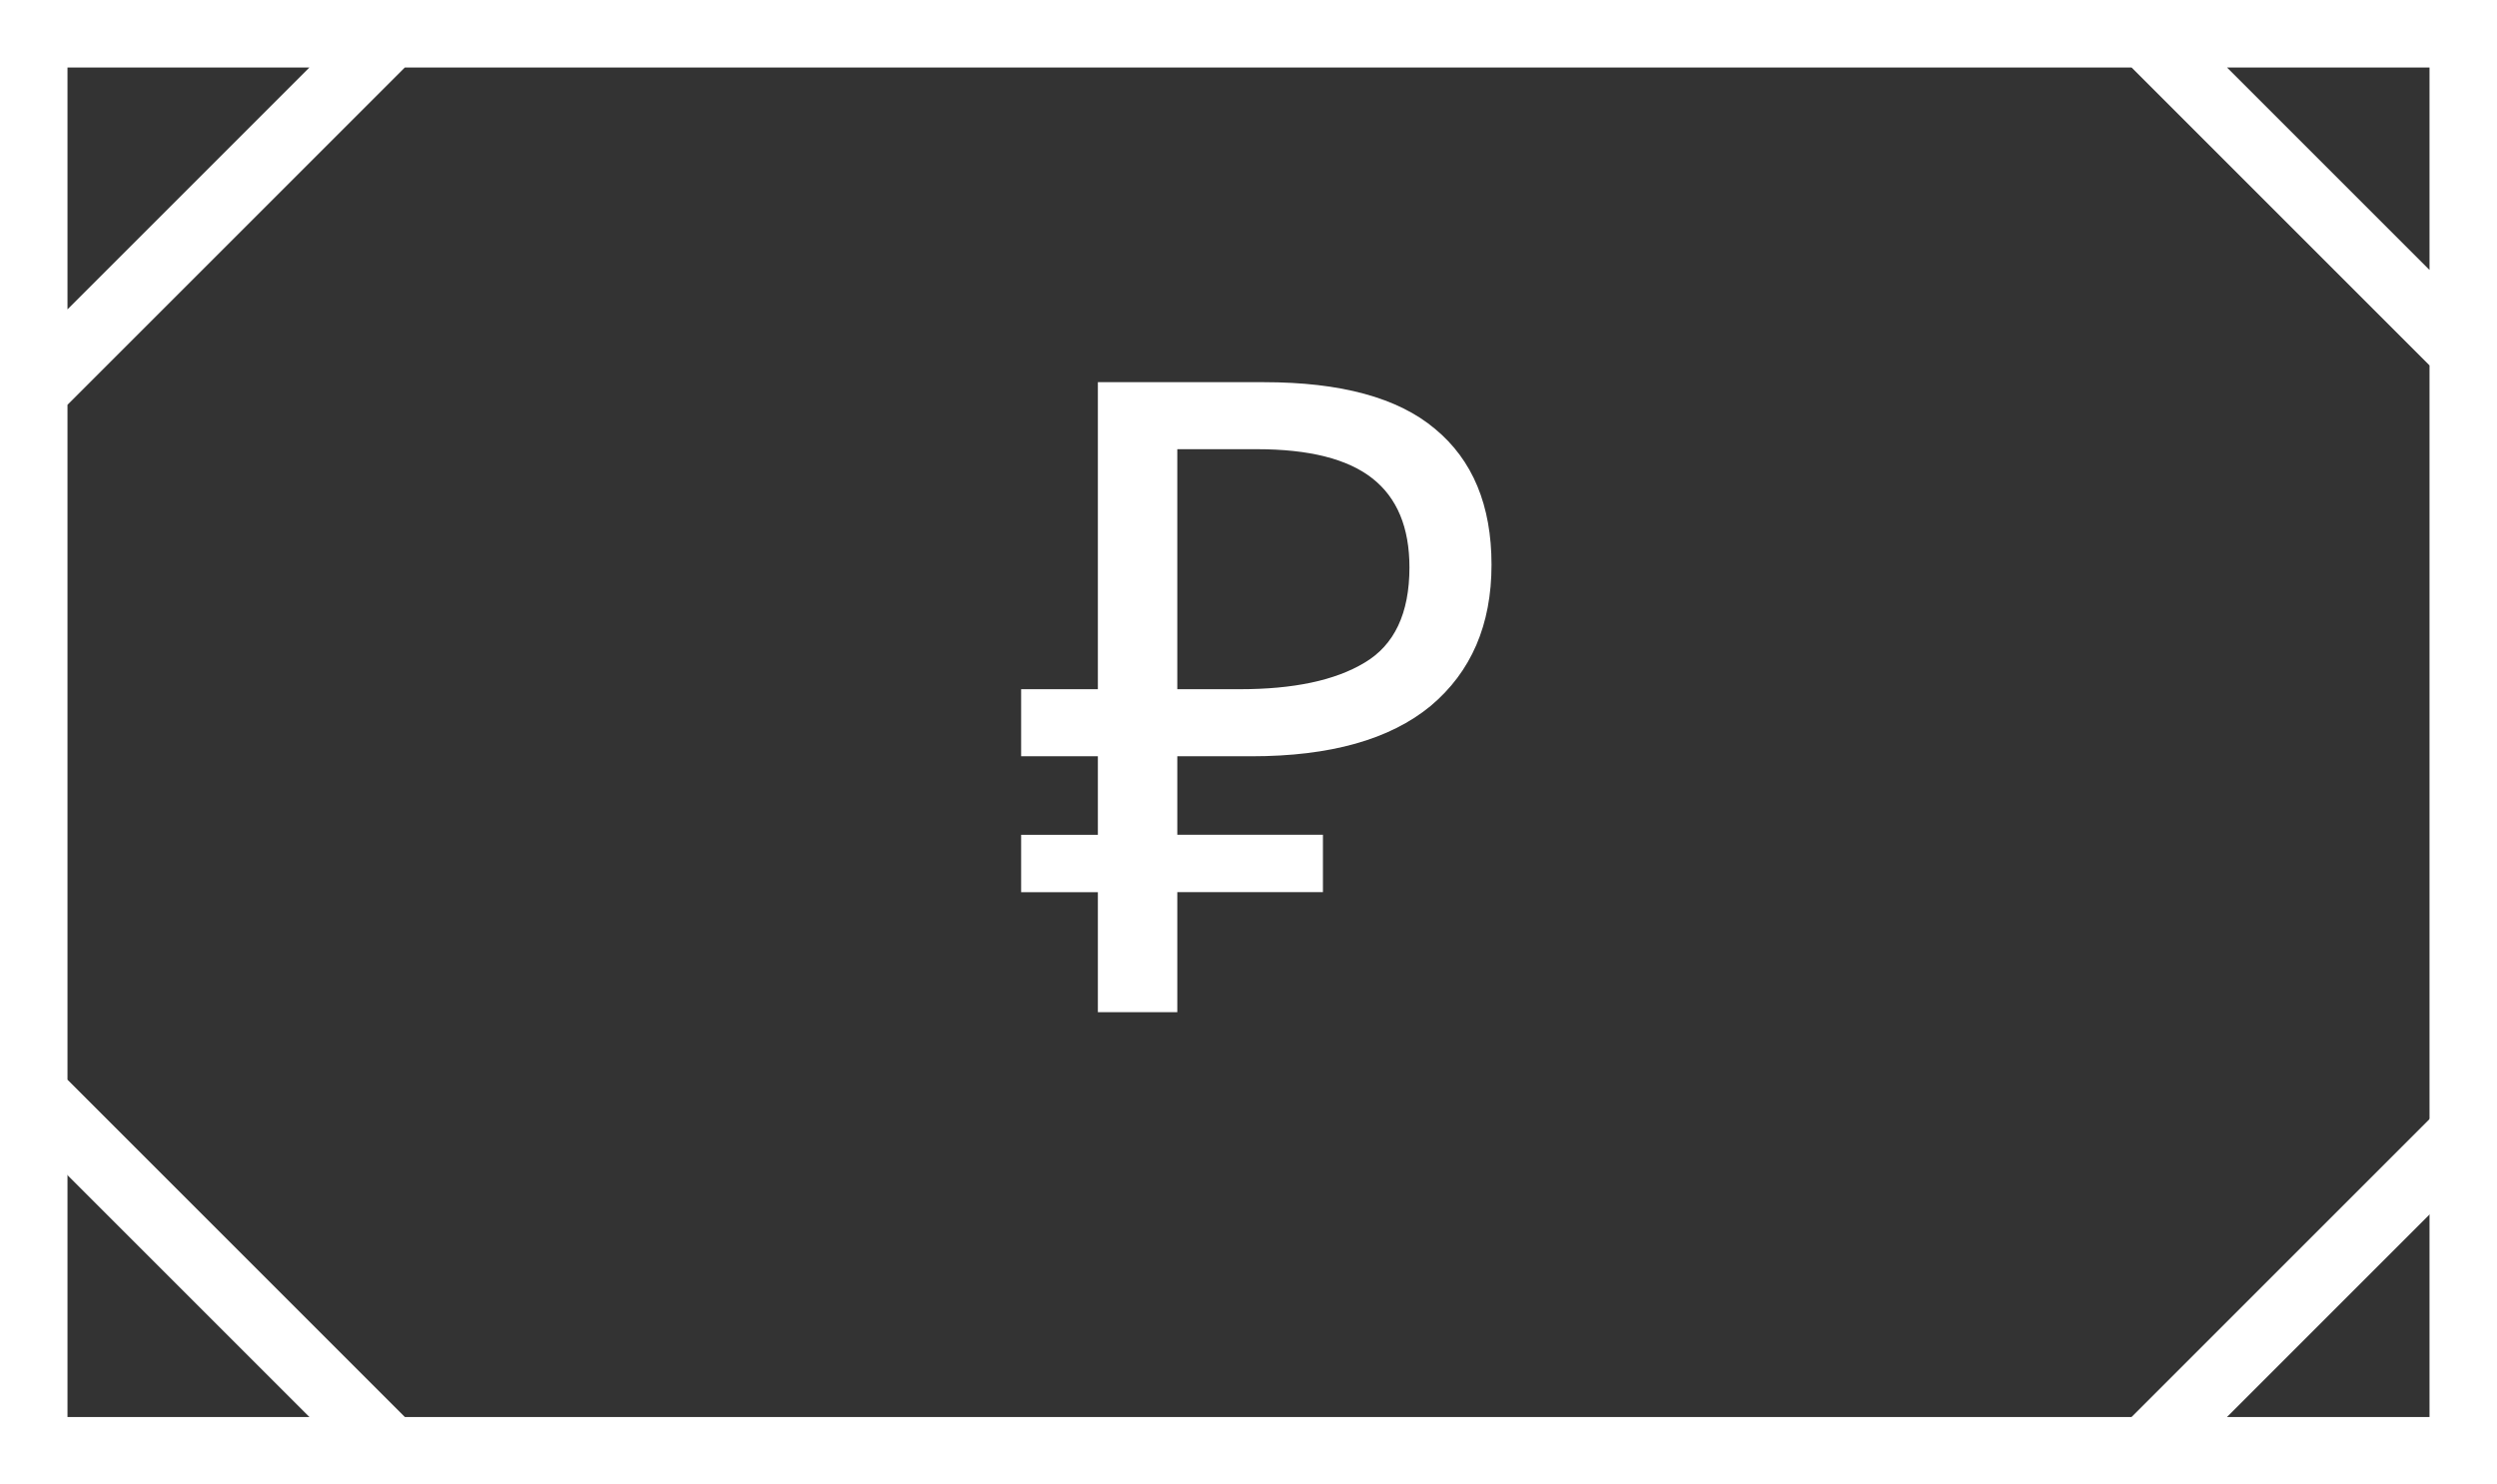
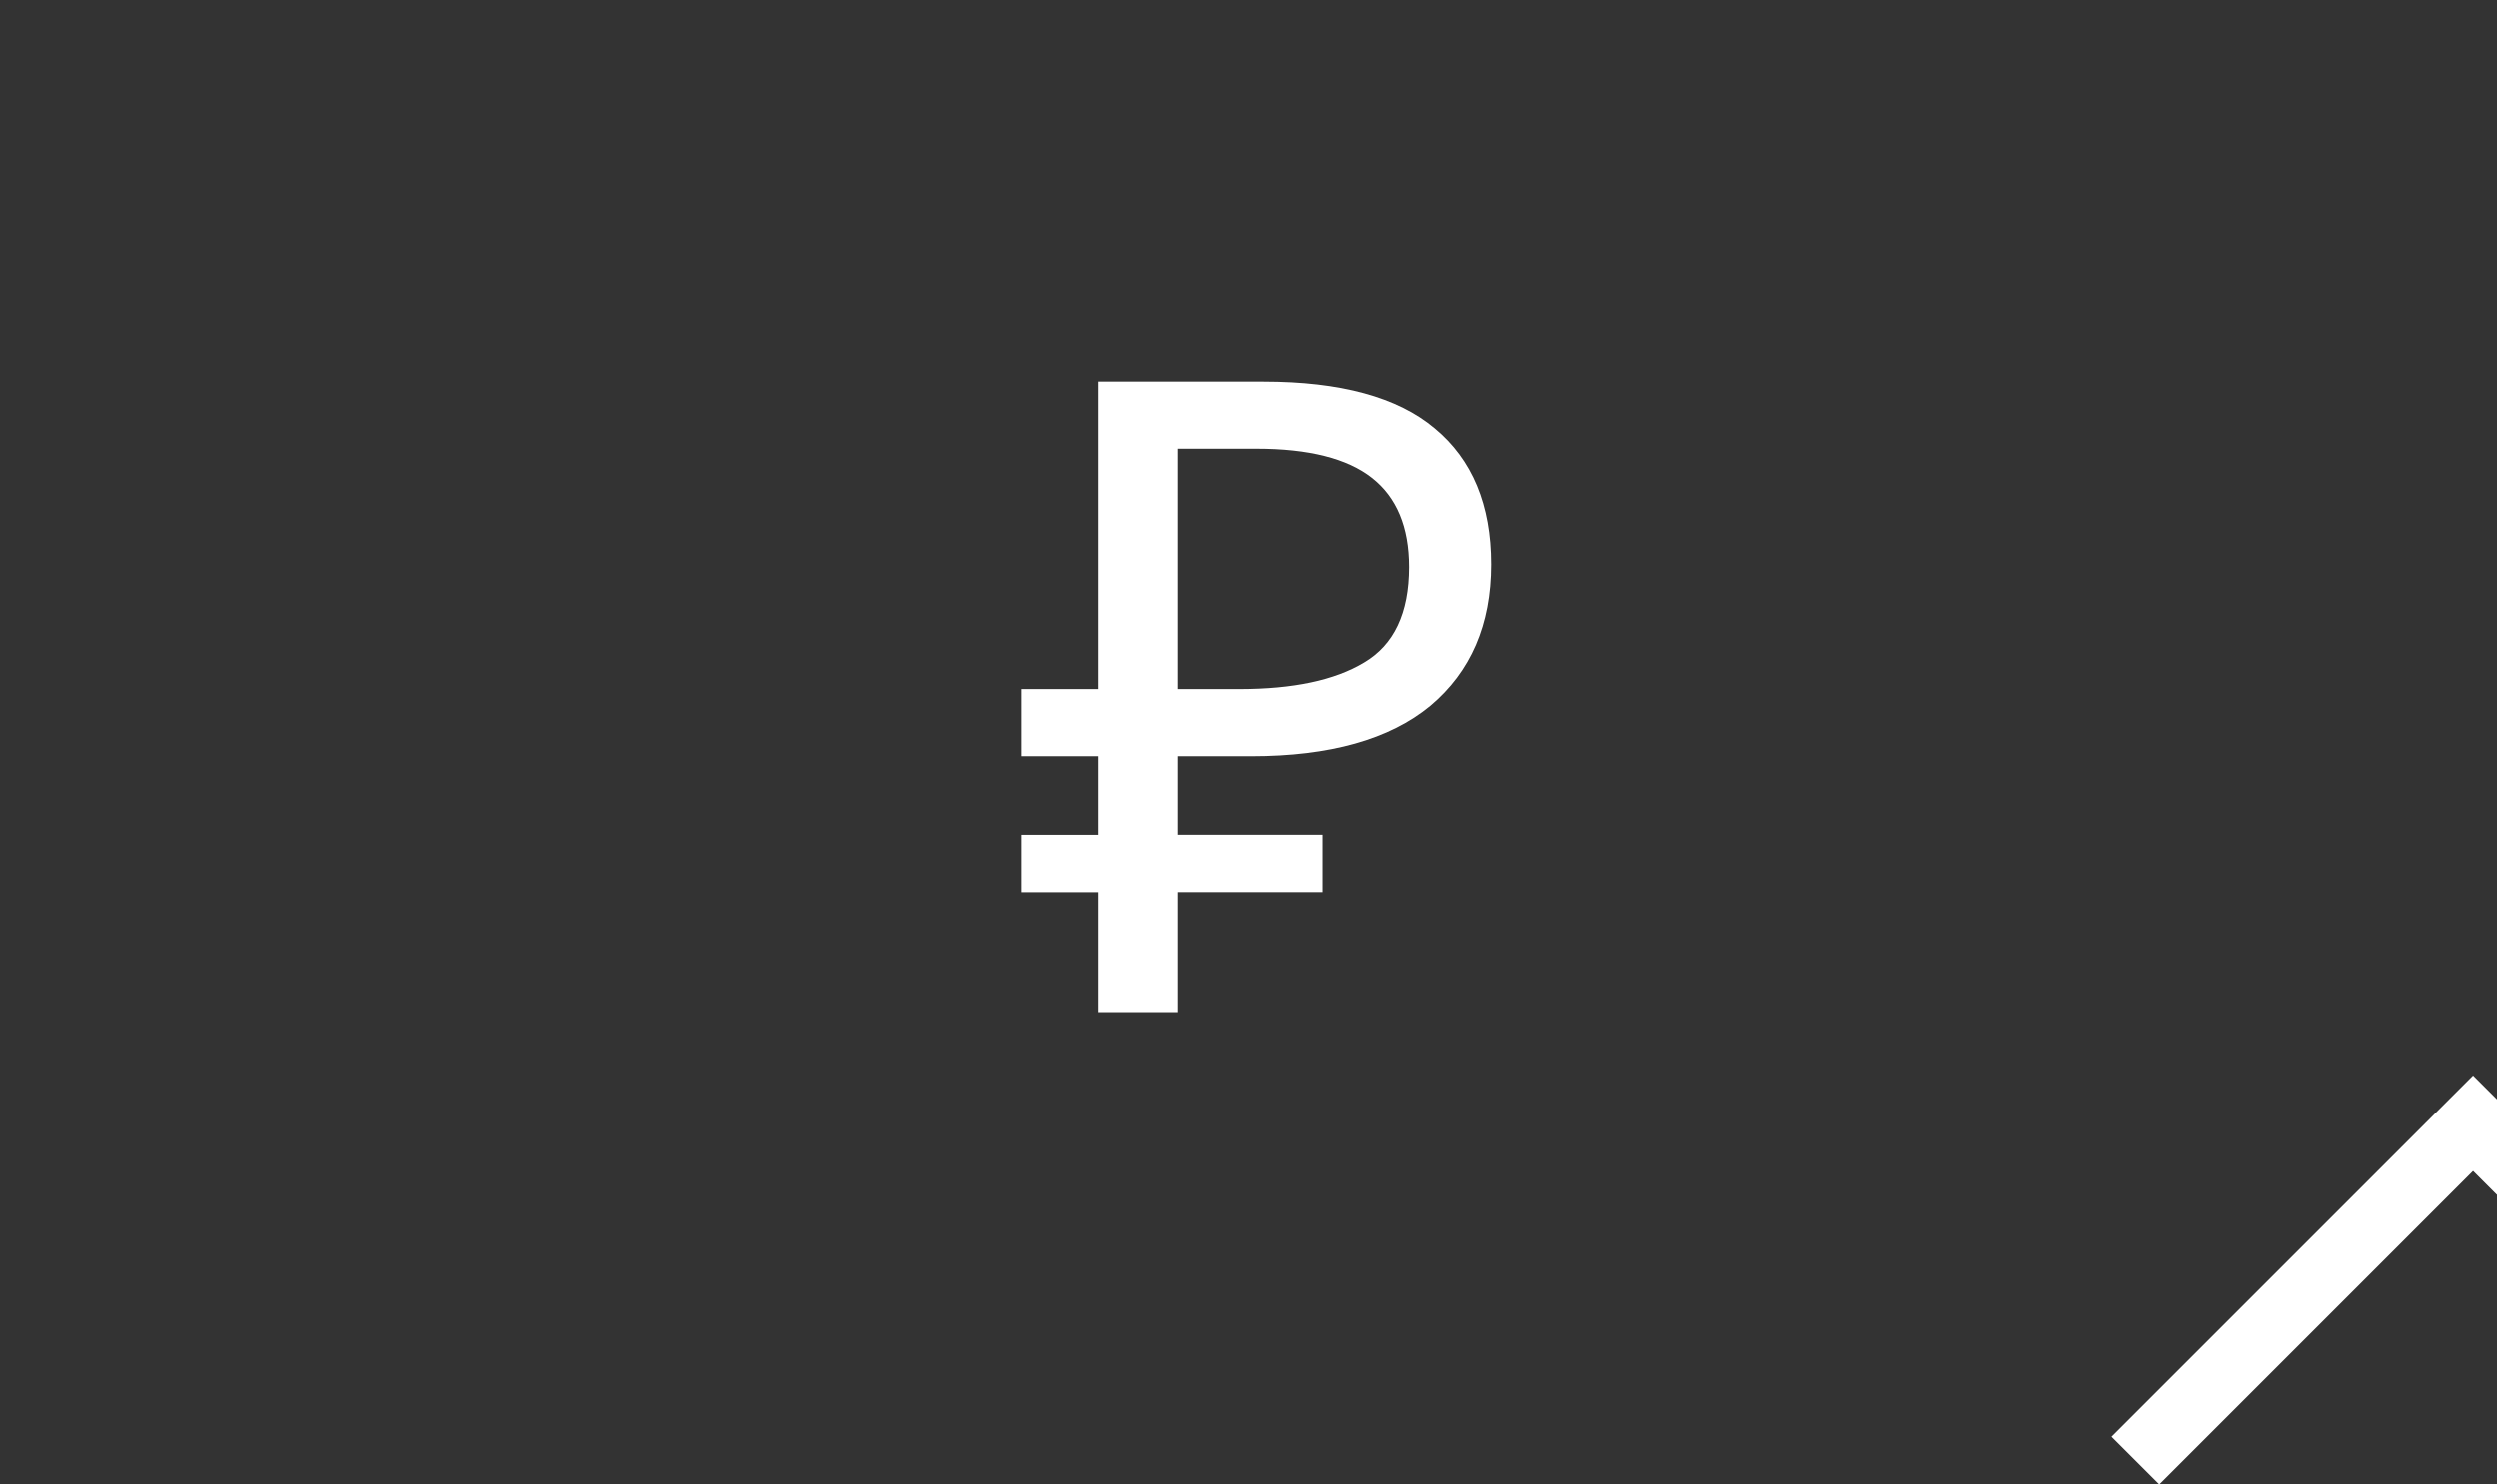
<svg xmlns="http://www.w3.org/2000/svg" width="37" height="22" fill="none">
  <rect width="100%" height="100%" fill="#333333" stroke="none" />
-   <path stroke="#fff" d="M.5.5h36v21H.5zm.146 5.146l5-5m26-.292l5 5" />
  <path d="M16.268 15v-1.778h-1.137v-.85h1.137v-1.164h-1.137v-.994h1.137v-4.55h2.459c1.142 0 1.988.23 2.537.692.558.462.837 1.133.837 2.014 0 .89-.301 1.587-.902 2.092-.602.497-1.487.746-2.655.746h-1.099v1.163h2.158v.85h-2.158V15h-1.177zm2.106-4.786c.793 0 1.408-.13 1.844-.392.444-.262.667-.733.667-1.413 0-.593-.184-1.033-.55-1.32-.366-.288-.937-.432-1.713-.432h-1.177v3.557h.929z" fill="#fff" />
-   <path stroke="#fff" d="M31.646 21.646l5-5m-36-.292l5 5" />
+   <path stroke="#fff" d="M31.646 21.646l5-5l5 5" />
</svg>